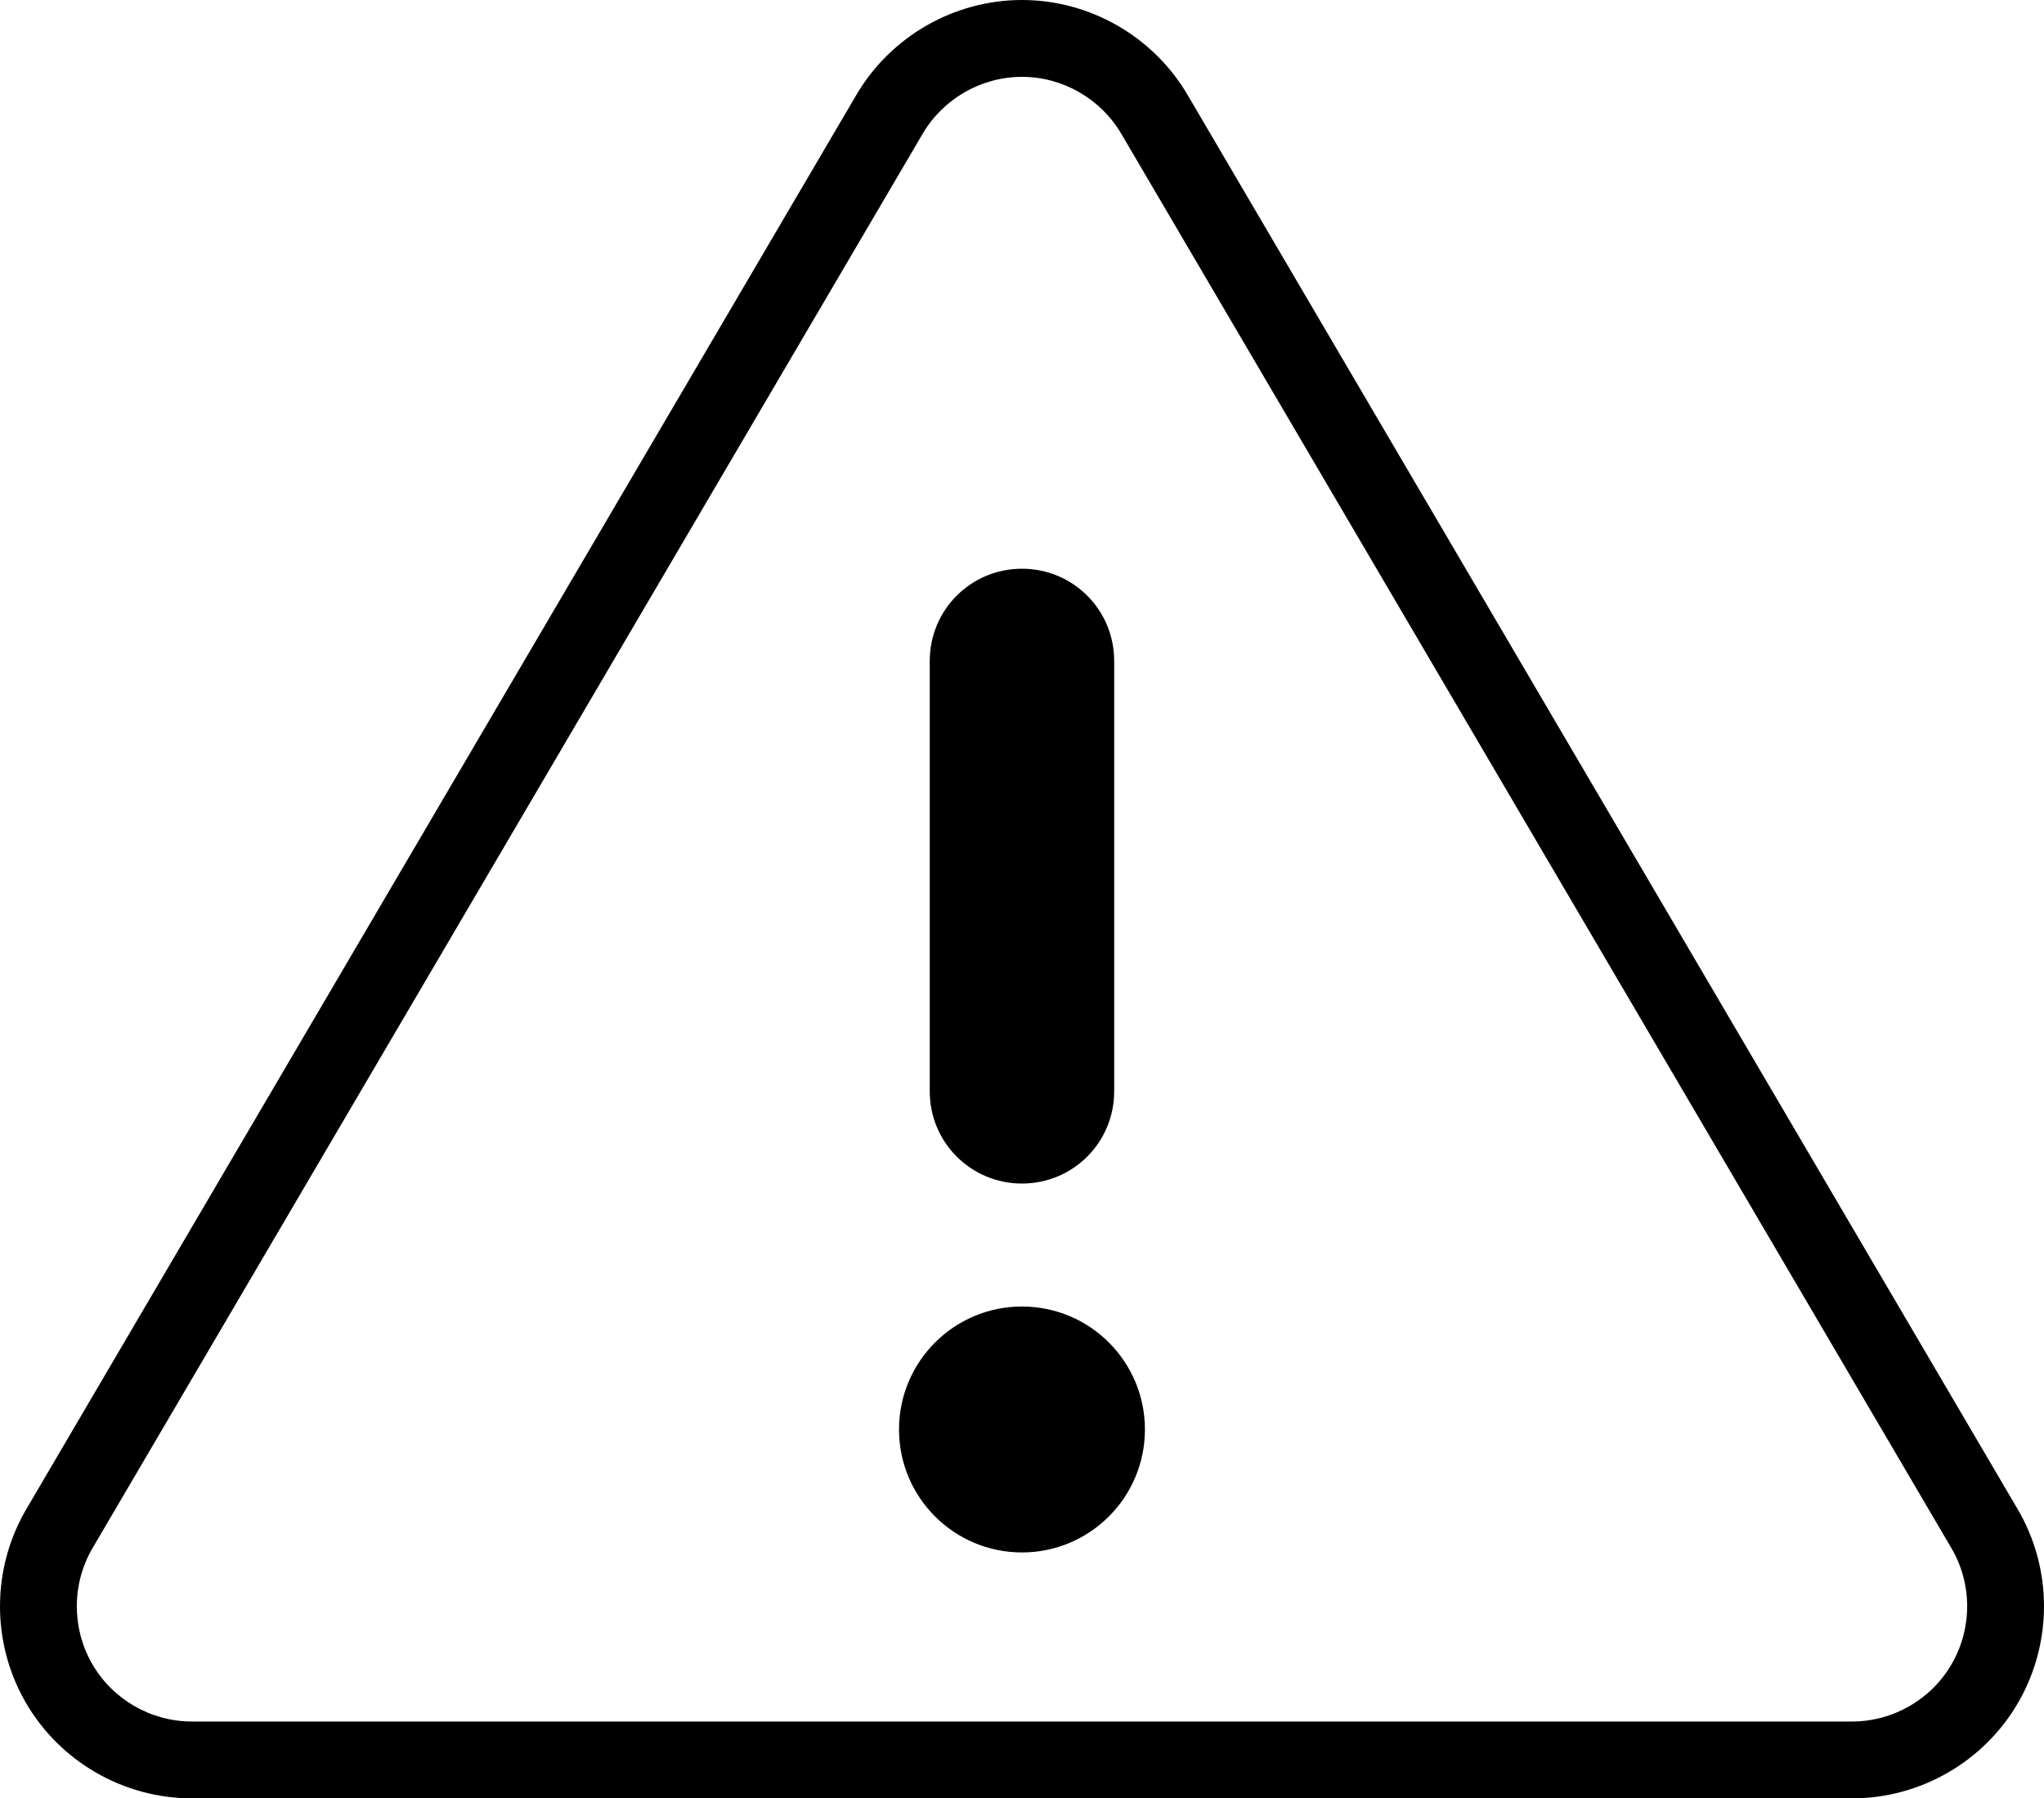
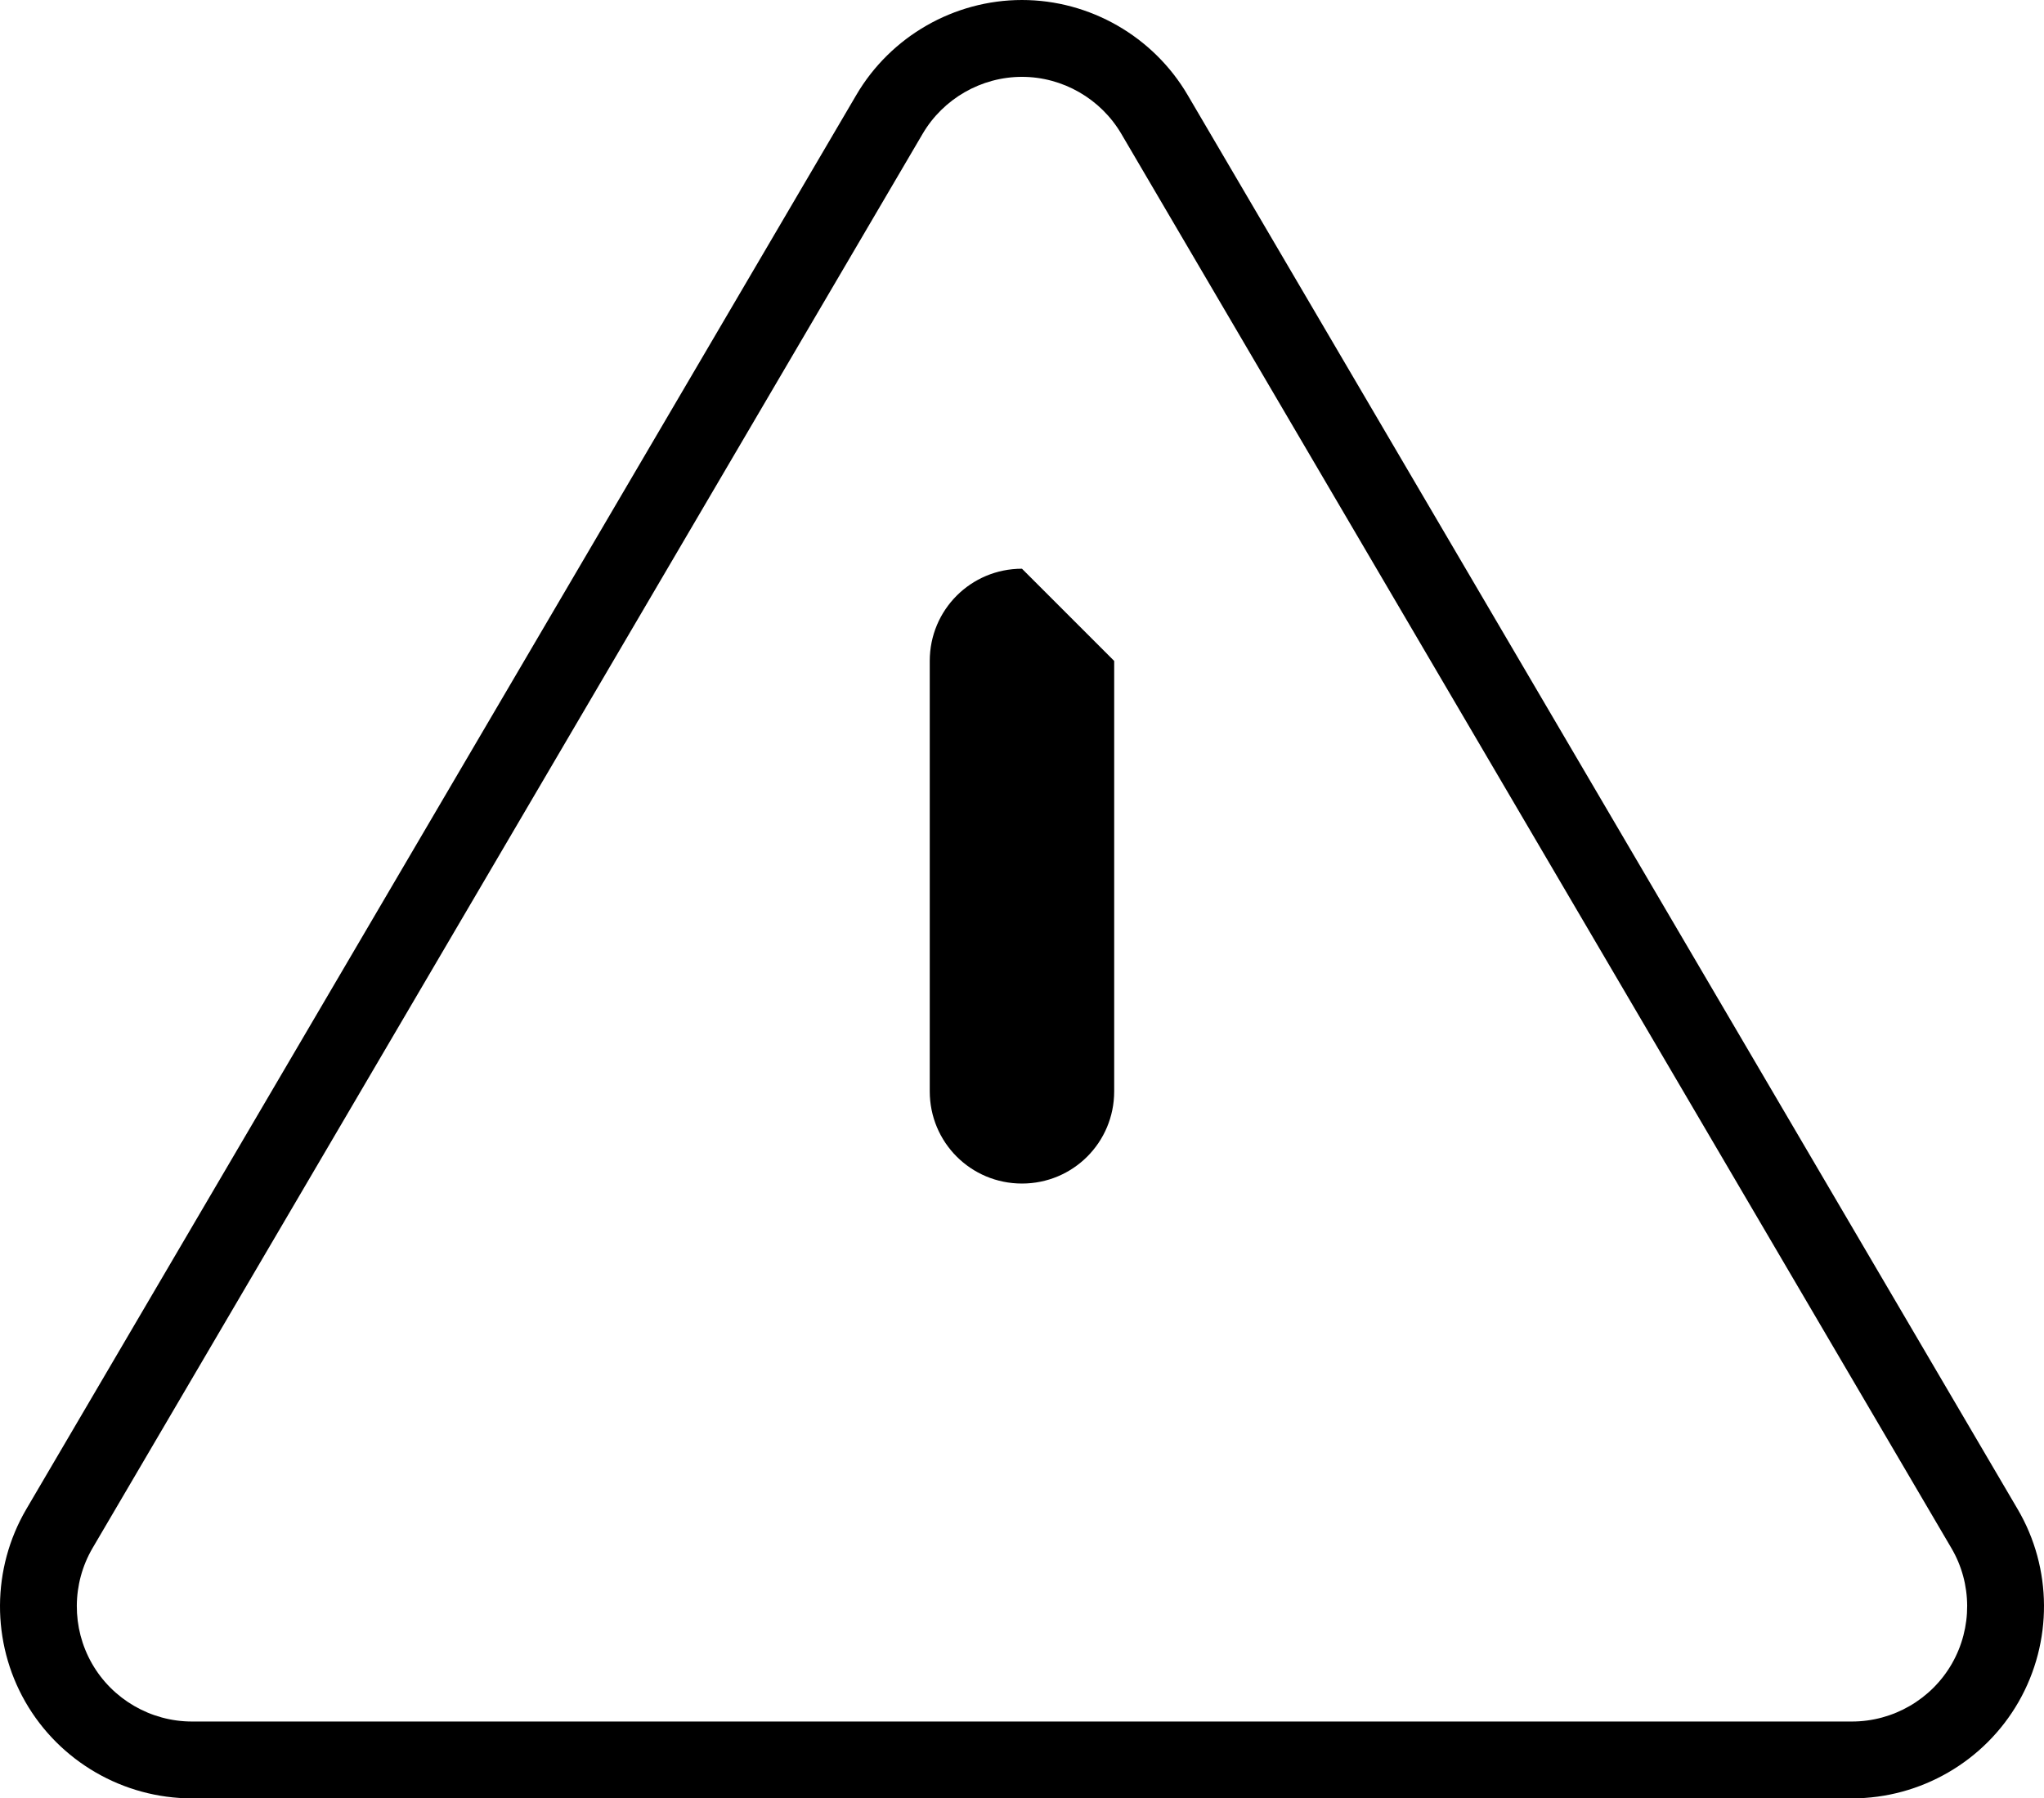
<svg xmlns="http://www.w3.org/2000/svg" id="a" viewBox="0 0 531.95 468">
-   <path d="M265.967,148c-13.3,0-24,10.7-24,24v112c0,13.3,10.7,24,24,24s24-10.7,24-24v-112c0-13.3-10.7-24-24-24Z" />
-   <circle cx="265.967" cy="372" r="32" />
+   <path d="M265.967,148c-13.3,0-24,10.7-24,24v112c0,13.3,10.7,24,24,24s24-10.7,24-24v-112Z" />
  <path d="M481.967,468H49.967c-17.88,0-34.502-9.63-43.378-25.131-8.873-15.497-8.777-34.703.249-50.121L222.843,24.738c8.93-15.255,25.457-24.738,43.124-24.738s34.194,9.483,43.13,24.748l215.994,367.99c9.052,15.376,9.152,34.59.255,50.131-8.878,15.502-25.499,25.131-43.379,25.131ZM265.967,20c-10.594,0-20.507,5.691-25.87,14.852L24.091,402.862c-5.412,9.244-5.47,20.771-.146,30.069,5.322,9.294,15.293,15.068,26.022,15.068h432c10.729,0,20.699-5.774,26.022-15.069,5.339-9.324,5.285-20.842-.141-30.058L291.843,34.862c-5.369-9.171-15.281-14.862-25.876-14.862Z" />
</svg>